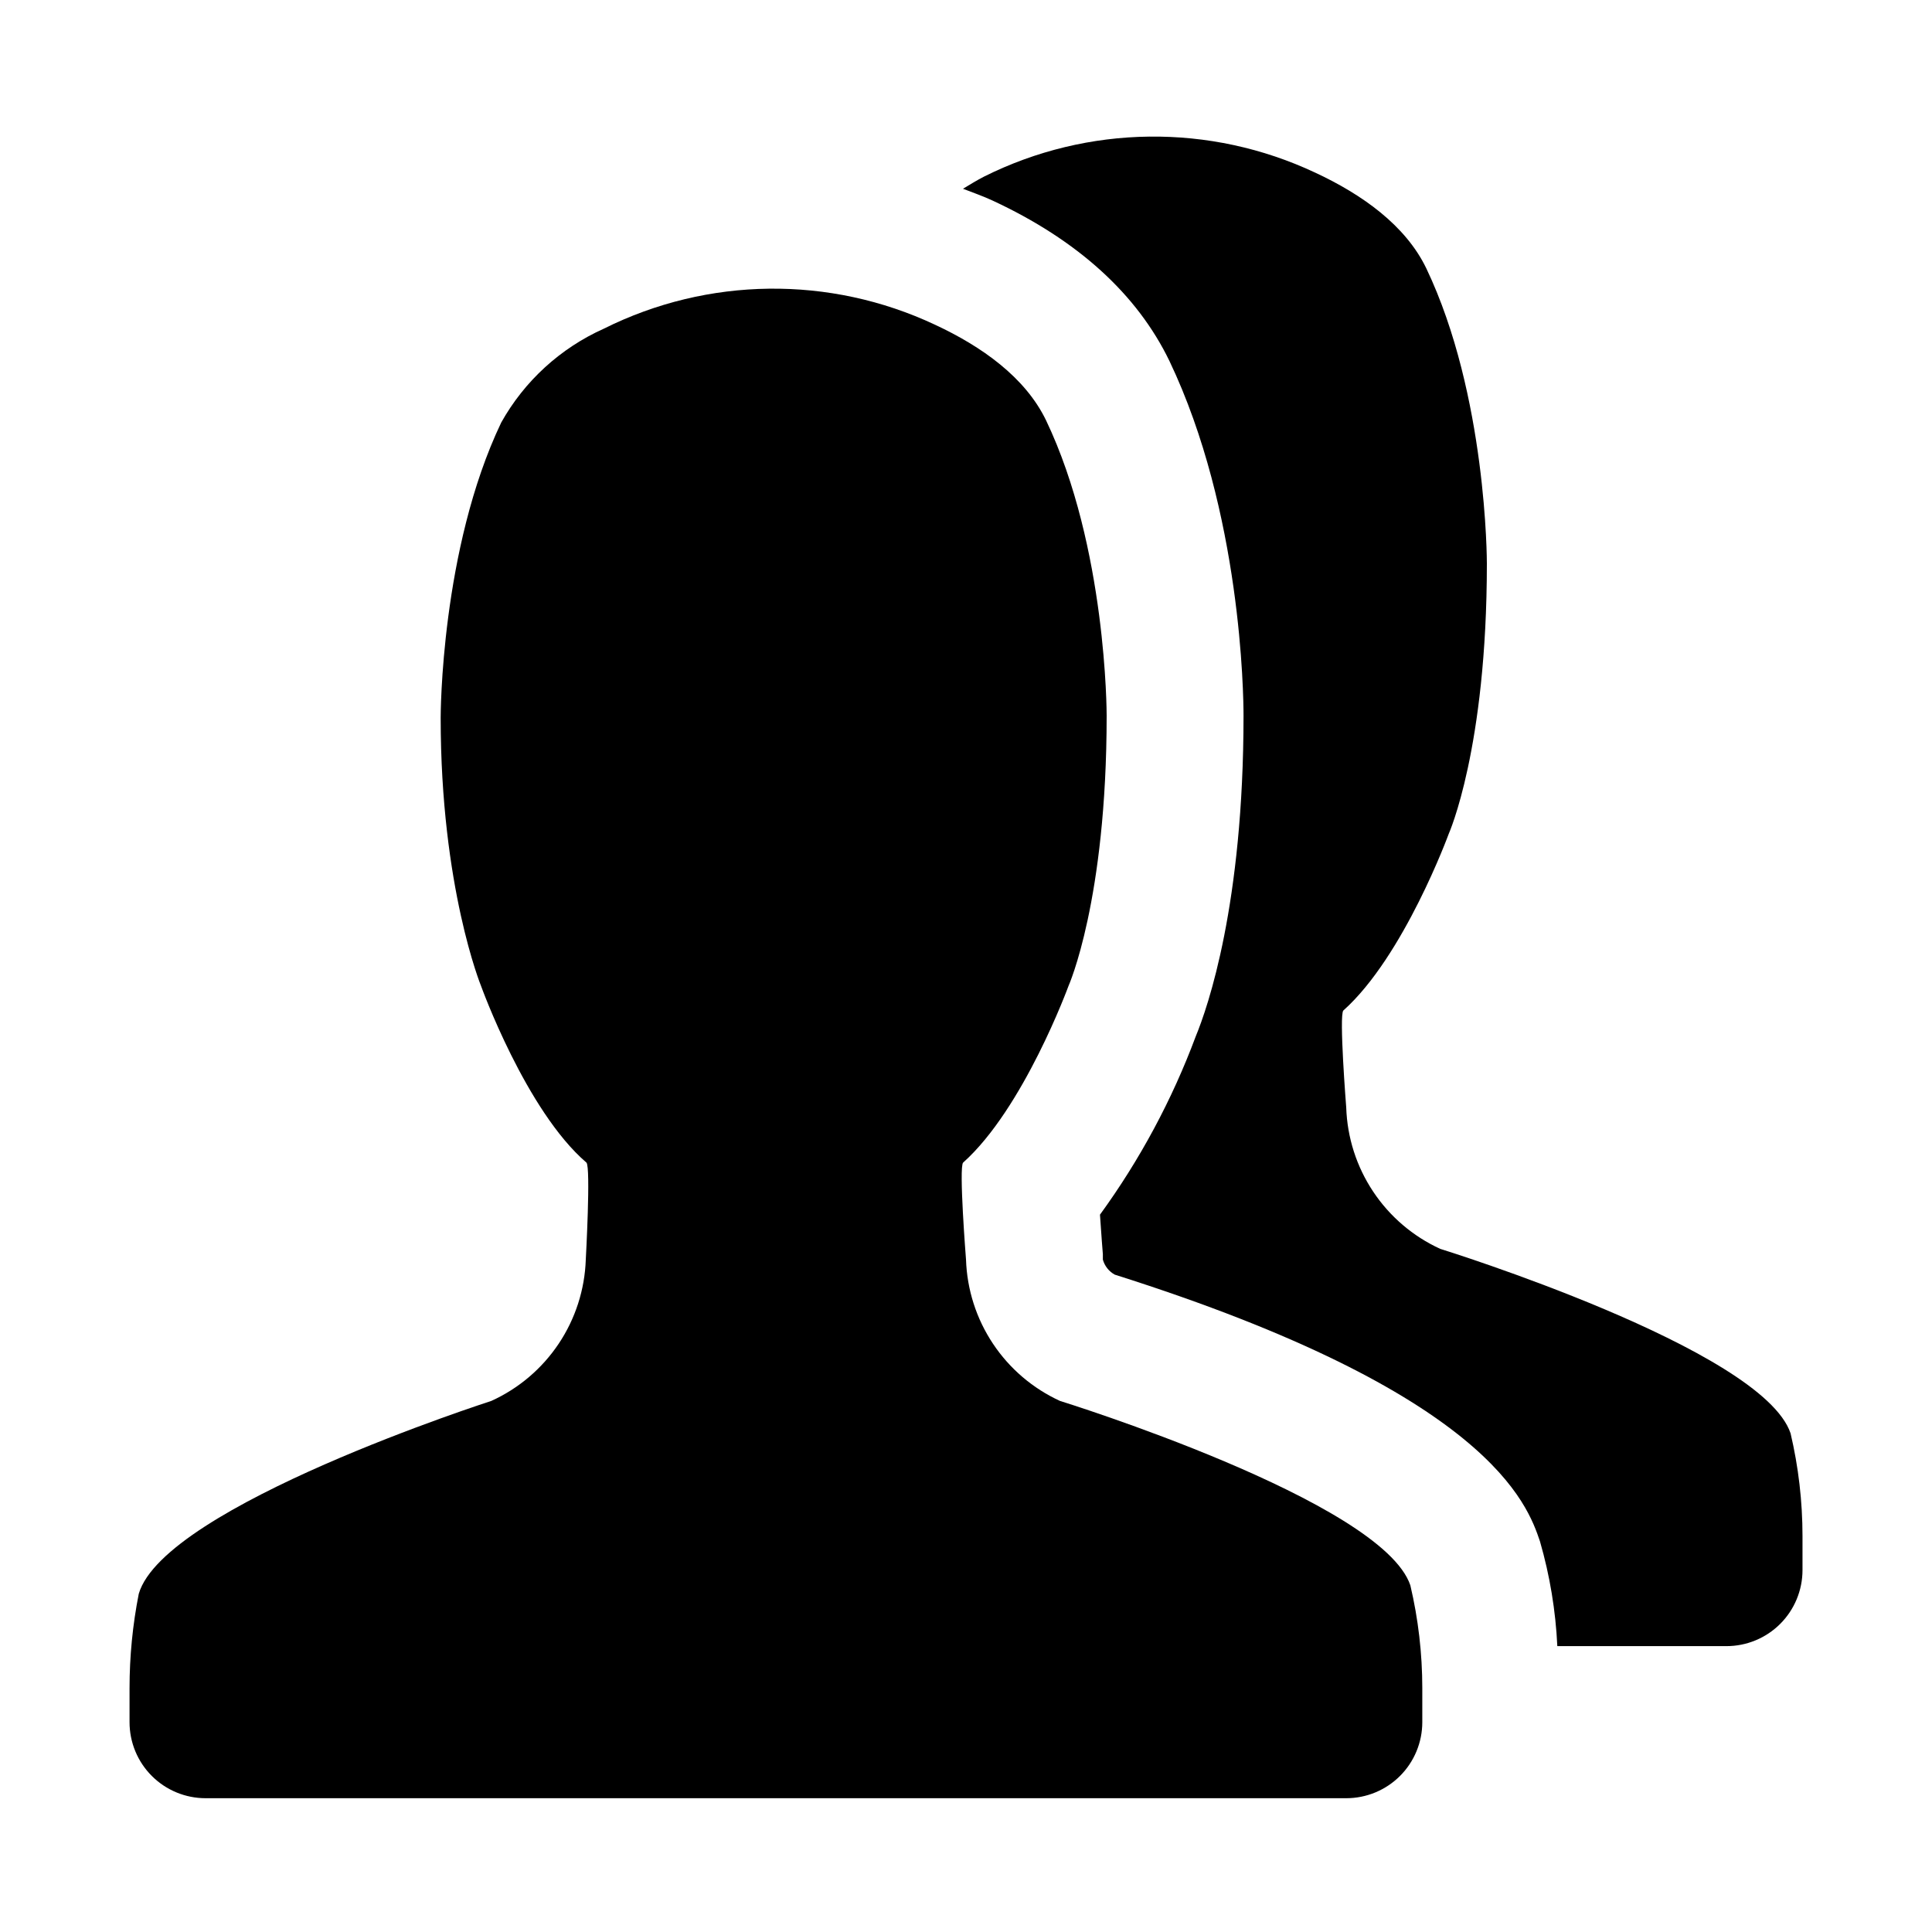
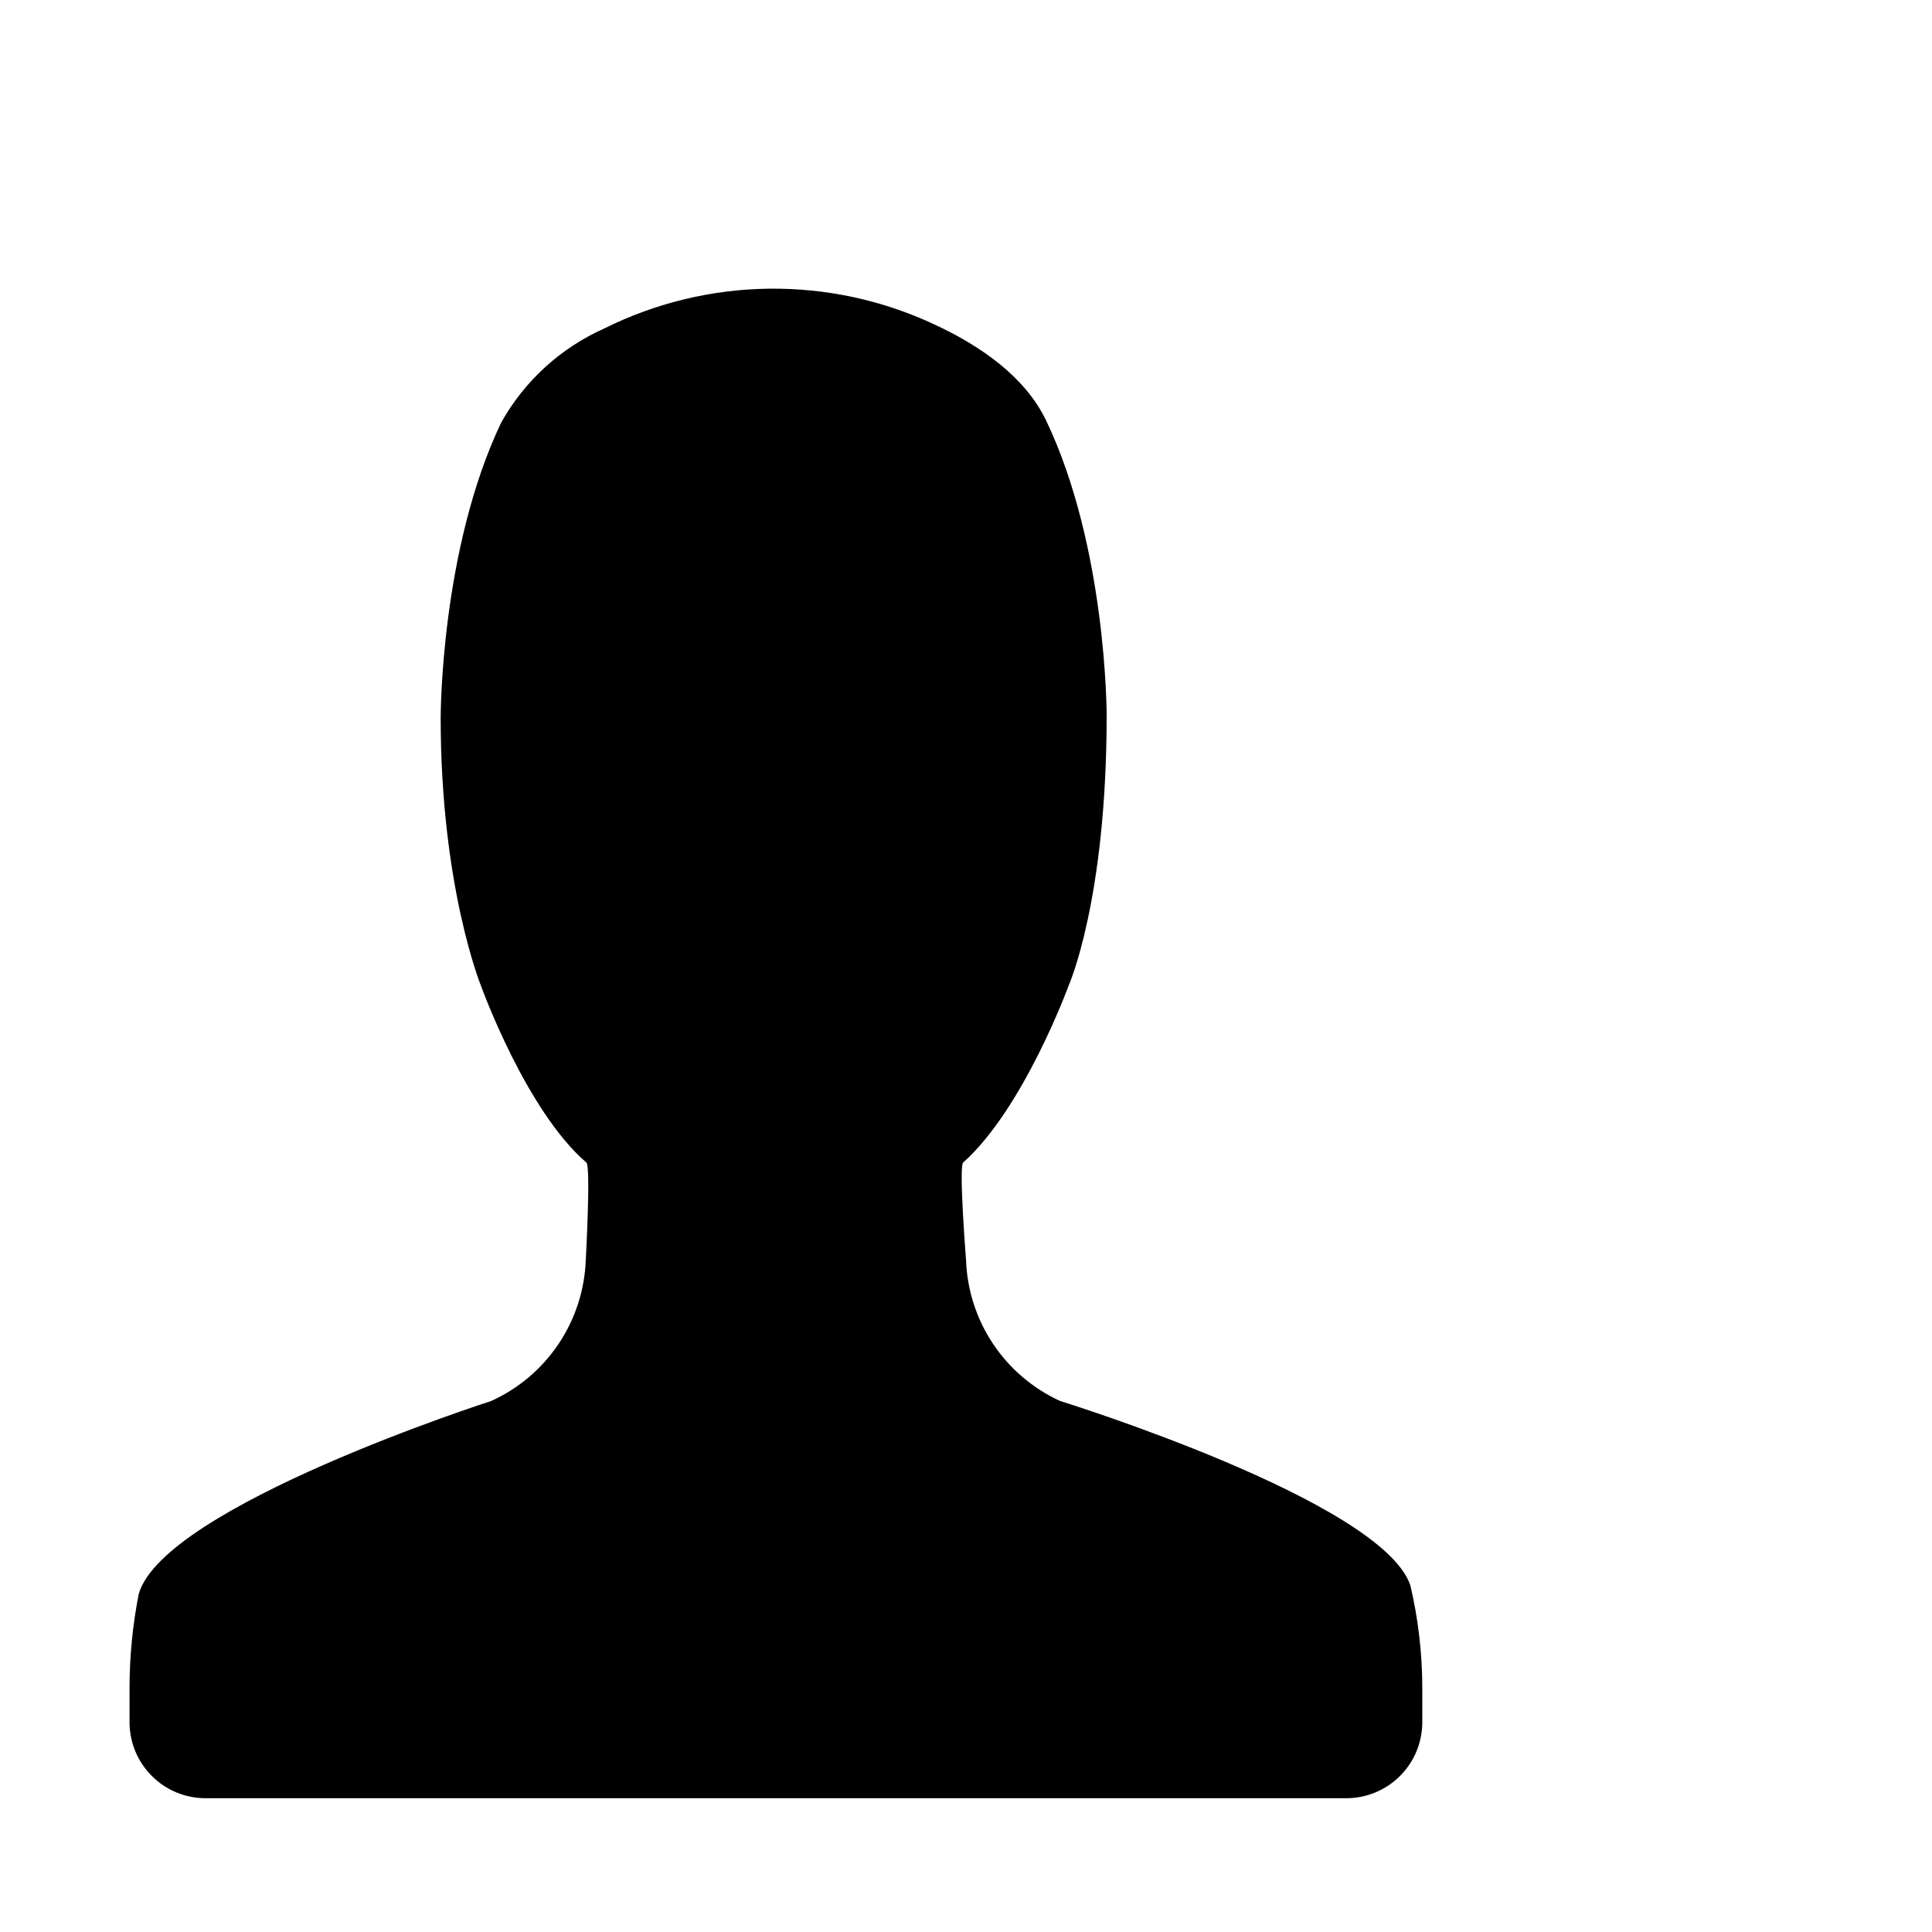
<svg xmlns="http://www.w3.org/2000/svg" fill="#000000" width="800px" height="800px" version="1.1" viewBox="144 144 512 512">
  <g>
-     <path d="m618.51 523.82c-7.594-22.438-92.82-48.852-92.82-48.852-7.227-3.309-13.387-8.566-17.789-15.184-4.406-6.617-6.875-14.332-7.137-22.277 0 0-1.949-24.613-0.762-25.715 16.043-14.324 27.93-46.824 27.93-46.824s10.102-22.566 10.102-71.617c0-0.551 0-44.621-16.047-78.227-5.512-11.445-17.074-19.617-29.445-25.375l0.004 0.004c-27.875-13.102-60.211-12.715-87.766 1.047-1.91 0.977-3.734 2.113-5.578 3.219 2.637 1.031 5.32 1.957 7.883 3.152 22.496 10.461 38.238 24.758 46.82 42.48 19.09 40.02 19.641 88.598 19.641 94.012 0 50.016-9.465 77.242-12.652 84.957-6.277 16.84-14.816 32.746-25.391 47.281 0.297 4.684 0.766 10.48 0.766 10.48v1.438h0.004c0.473 1.691 1.605 3.125 3.148 3.973 99.402 31.469 109.38 60.93 112.69 70.699v0.004c2.613 9.035 4.152 18.352 4.594 27.746h44.824c5.344 0 10.469-2.121 14.25-5.902 3.777-3.777 5.902-8.902 5.902-14.25v-9.043c-0.004-9.168-1.066-18.301-3.168-27.227z" />
-     <path d="m424.93 515.27c-7.227-3.309-13.387-8.566-17.789-15.184-4.406-6.617-6.875-14.332-7.137-22.277 0 0-1.949-24.613-0.762-25.715 16.043-14.324 27.93-46.824 27.93-46.824s10.102-22.566 10.102-71.617c0-0.551 0-44.621-16.043-78.223-5.512-11.445-17.074-19.621-29.445-25.375-27.875-13.102-60.211-12.715-87.762 1.047-11.508 5.152-21.043 13.875-27.199 24.879-16.043 33.605-16.043 77.676-16.043 78.227 0 44.953 10.695 71.066 10.695 71.066s11.883 33.051 27.93 46.824c1.188 1.102-0.168 25.715-0.168 25.715v-0.004c-0.27 7.961-2.762 15.684-7.188 22.301-4.43 6.621-10.617 11.871-17.871 15.16 0 0-86.562 27.805-93.402 51.086-1.625 8.23-2.449 16.602-2.449 24.992v9.043c0 5.348 2.121 10.473 5.902 14.25 3.777 3.781 8.902 5.902 14.25 5.902h302.29c5.344 0 10.469-2.121 14.25-5.902 3.777-3.777 5.902-8.902 5.902-14.25v-9.043c-0.004-9.168-1.066-18.301-3.168-27.227-7.594-22.434-92.82-48.852-92.82-48.852z" />
+     <path d="m424.93 515.27c-7.227-3.309-13.387-8.566-17.789-15.184-4.406-6.617-6.875-14.332-7.137-22.277 0 0-1.949-24.613-0.762-25.715 16.043-14.324 27.93-46.824 27.93-46.824s10.102-22.566 10.102-71.617c0-0.551 0-44.621-16.043-78.223-5.512-11.445-17.074-19.621-29.445-25.375-27.875-13.102-60.211-12.715-87.762 1.047-11.508 5.152-21.043 13.875-27.199 24.879-16.043 33.605-16.043 77.676-16.043 78.227 0 44.953 10.695 71.066 10.695 71.066s11.883 33.051 27.93 46.824c1.188 1.102-0.168 25.715-0.168 25.715c-0.27 7.961-2.762 15.684-7.188 22.301-4.43 6.621-10.617 11.871-17.871 15.16 0 0-86.562 27.805-93.402 51.086-1.625 8.23-2.449 16.602-2.449 24.992v9.043c0 5.348 2.121 10.473 5.902 14.25 3.777 3.781 8.902 5.902 14.25 5.902h302.29c5.344 0 10.469-2.121 14.25-5.902 3.777-3.777 5.902-8.902 5.902-14.25v-9.043c-0.004-9.168-1.066-18.301-3.168-27.227-7.594-22.434-92.82-48.852-92.82-48.852z" />
  </g>
</svg>